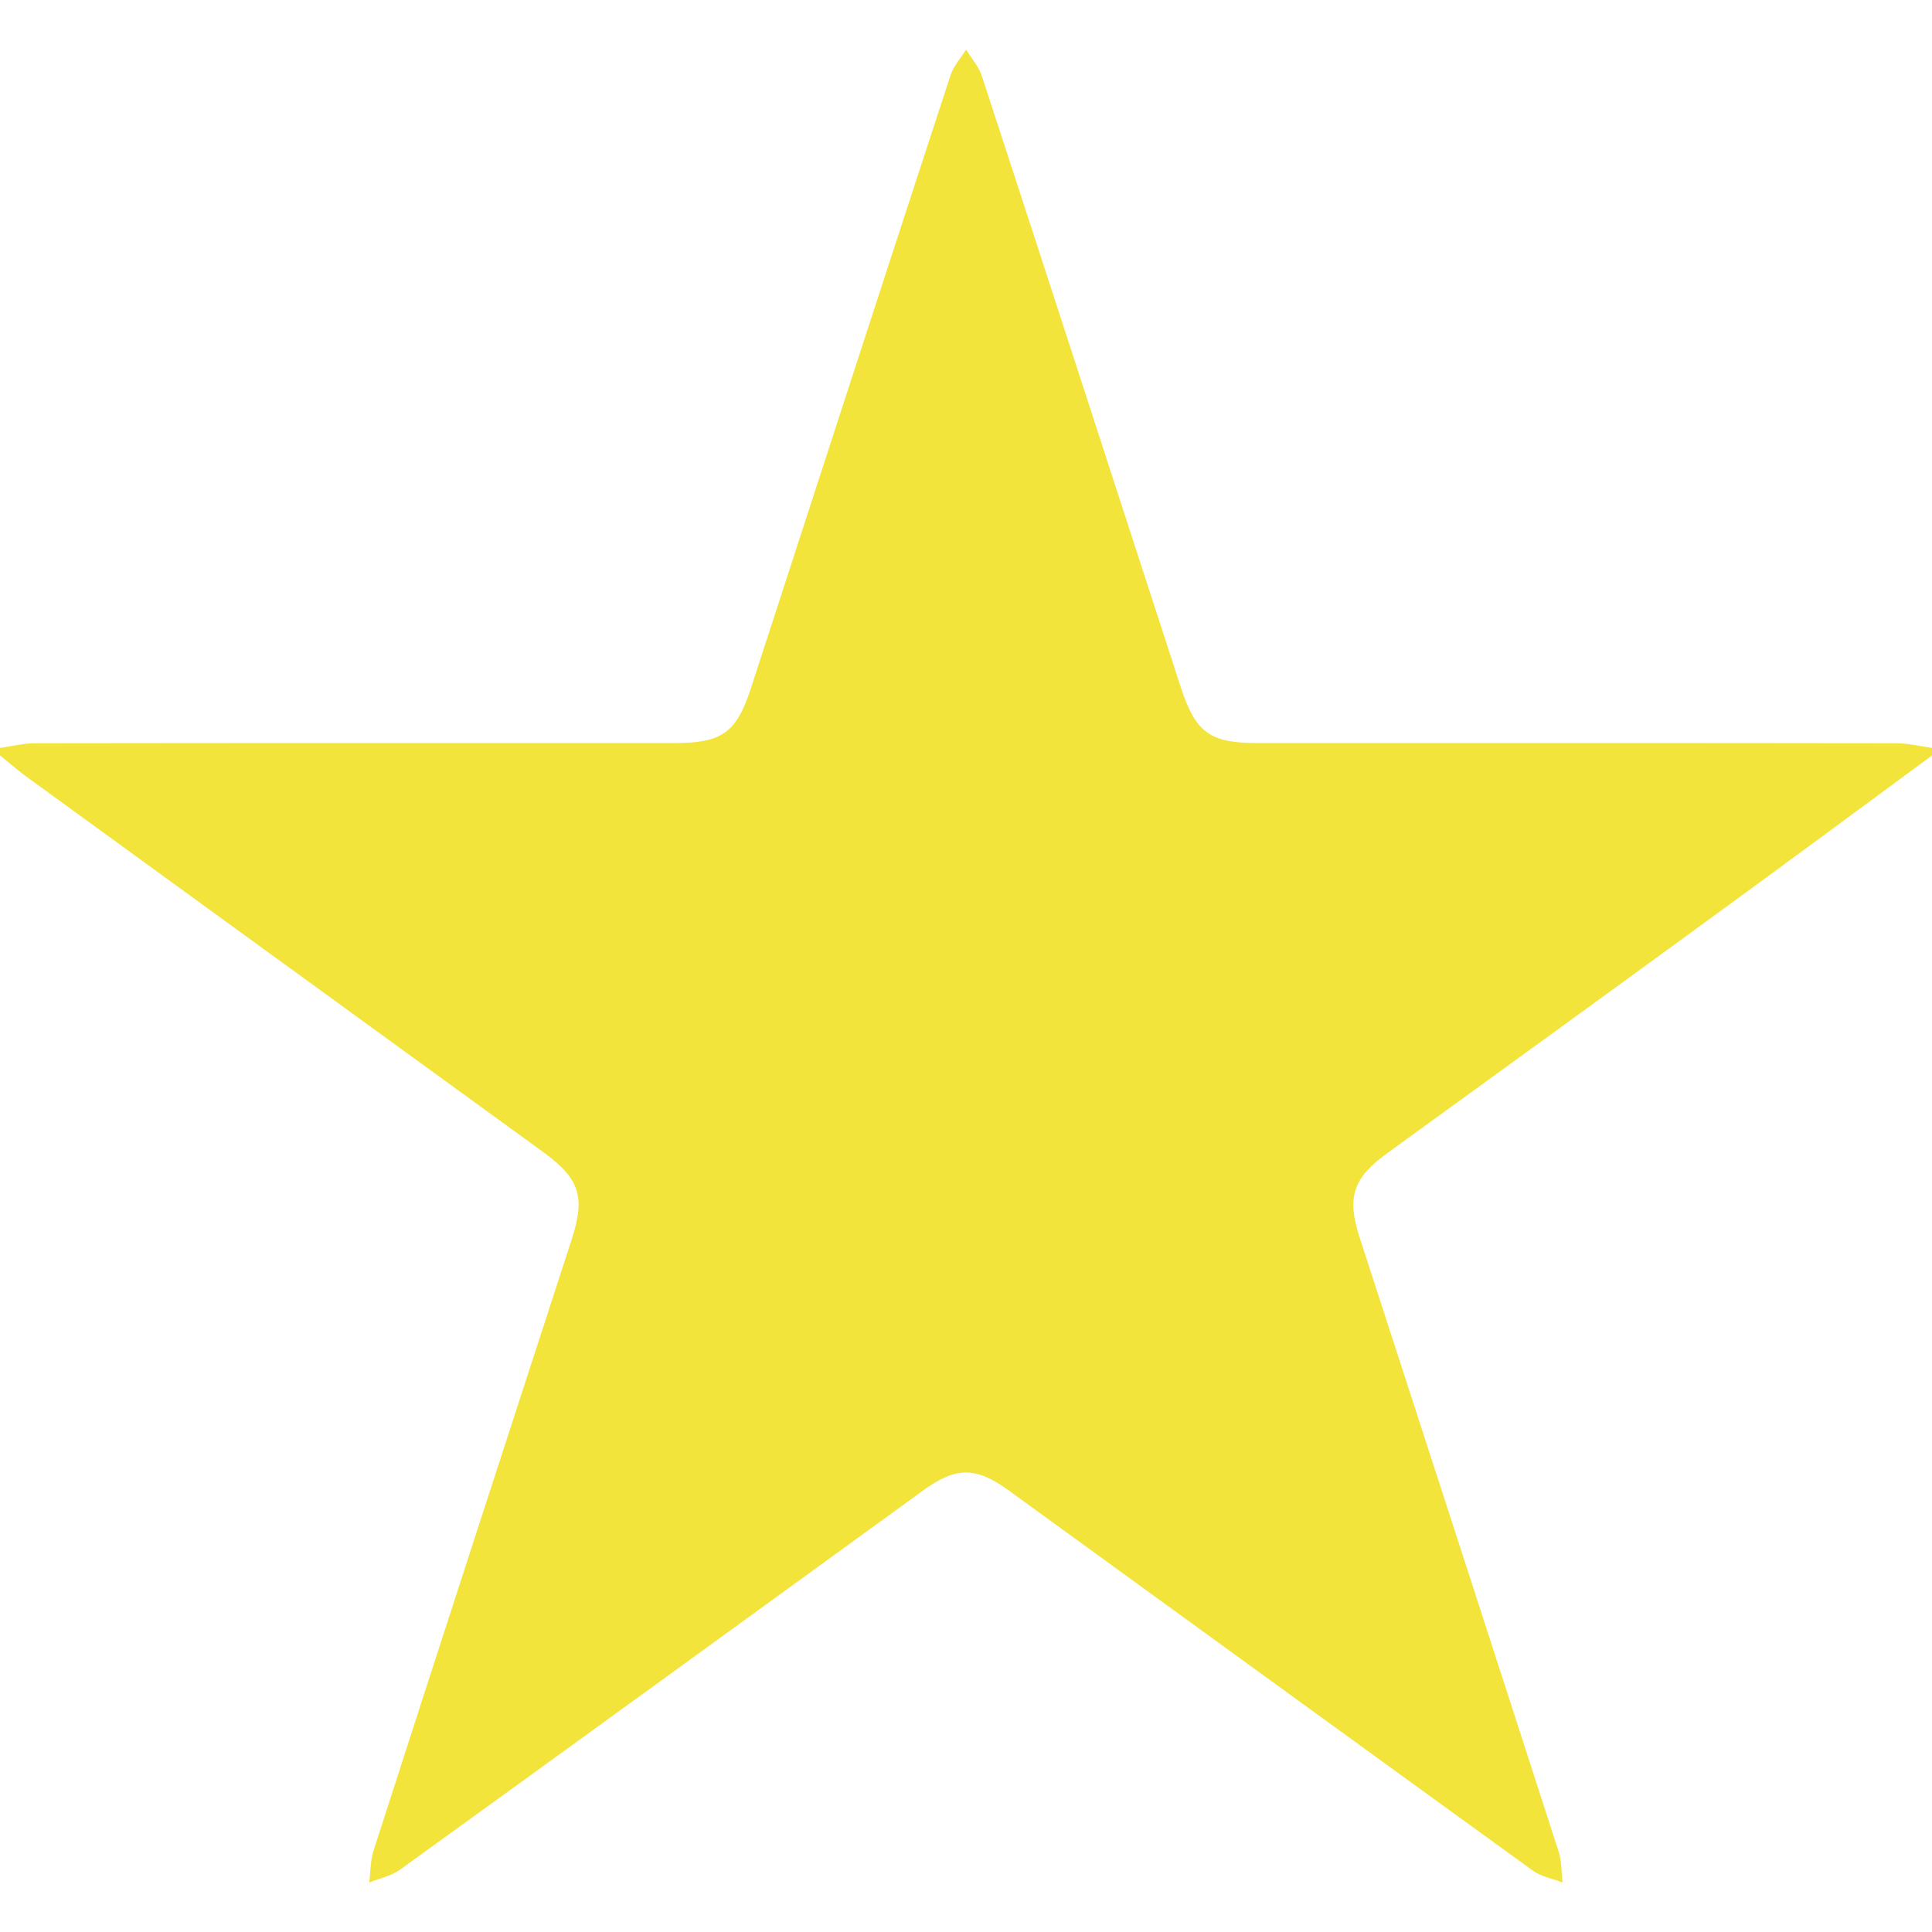
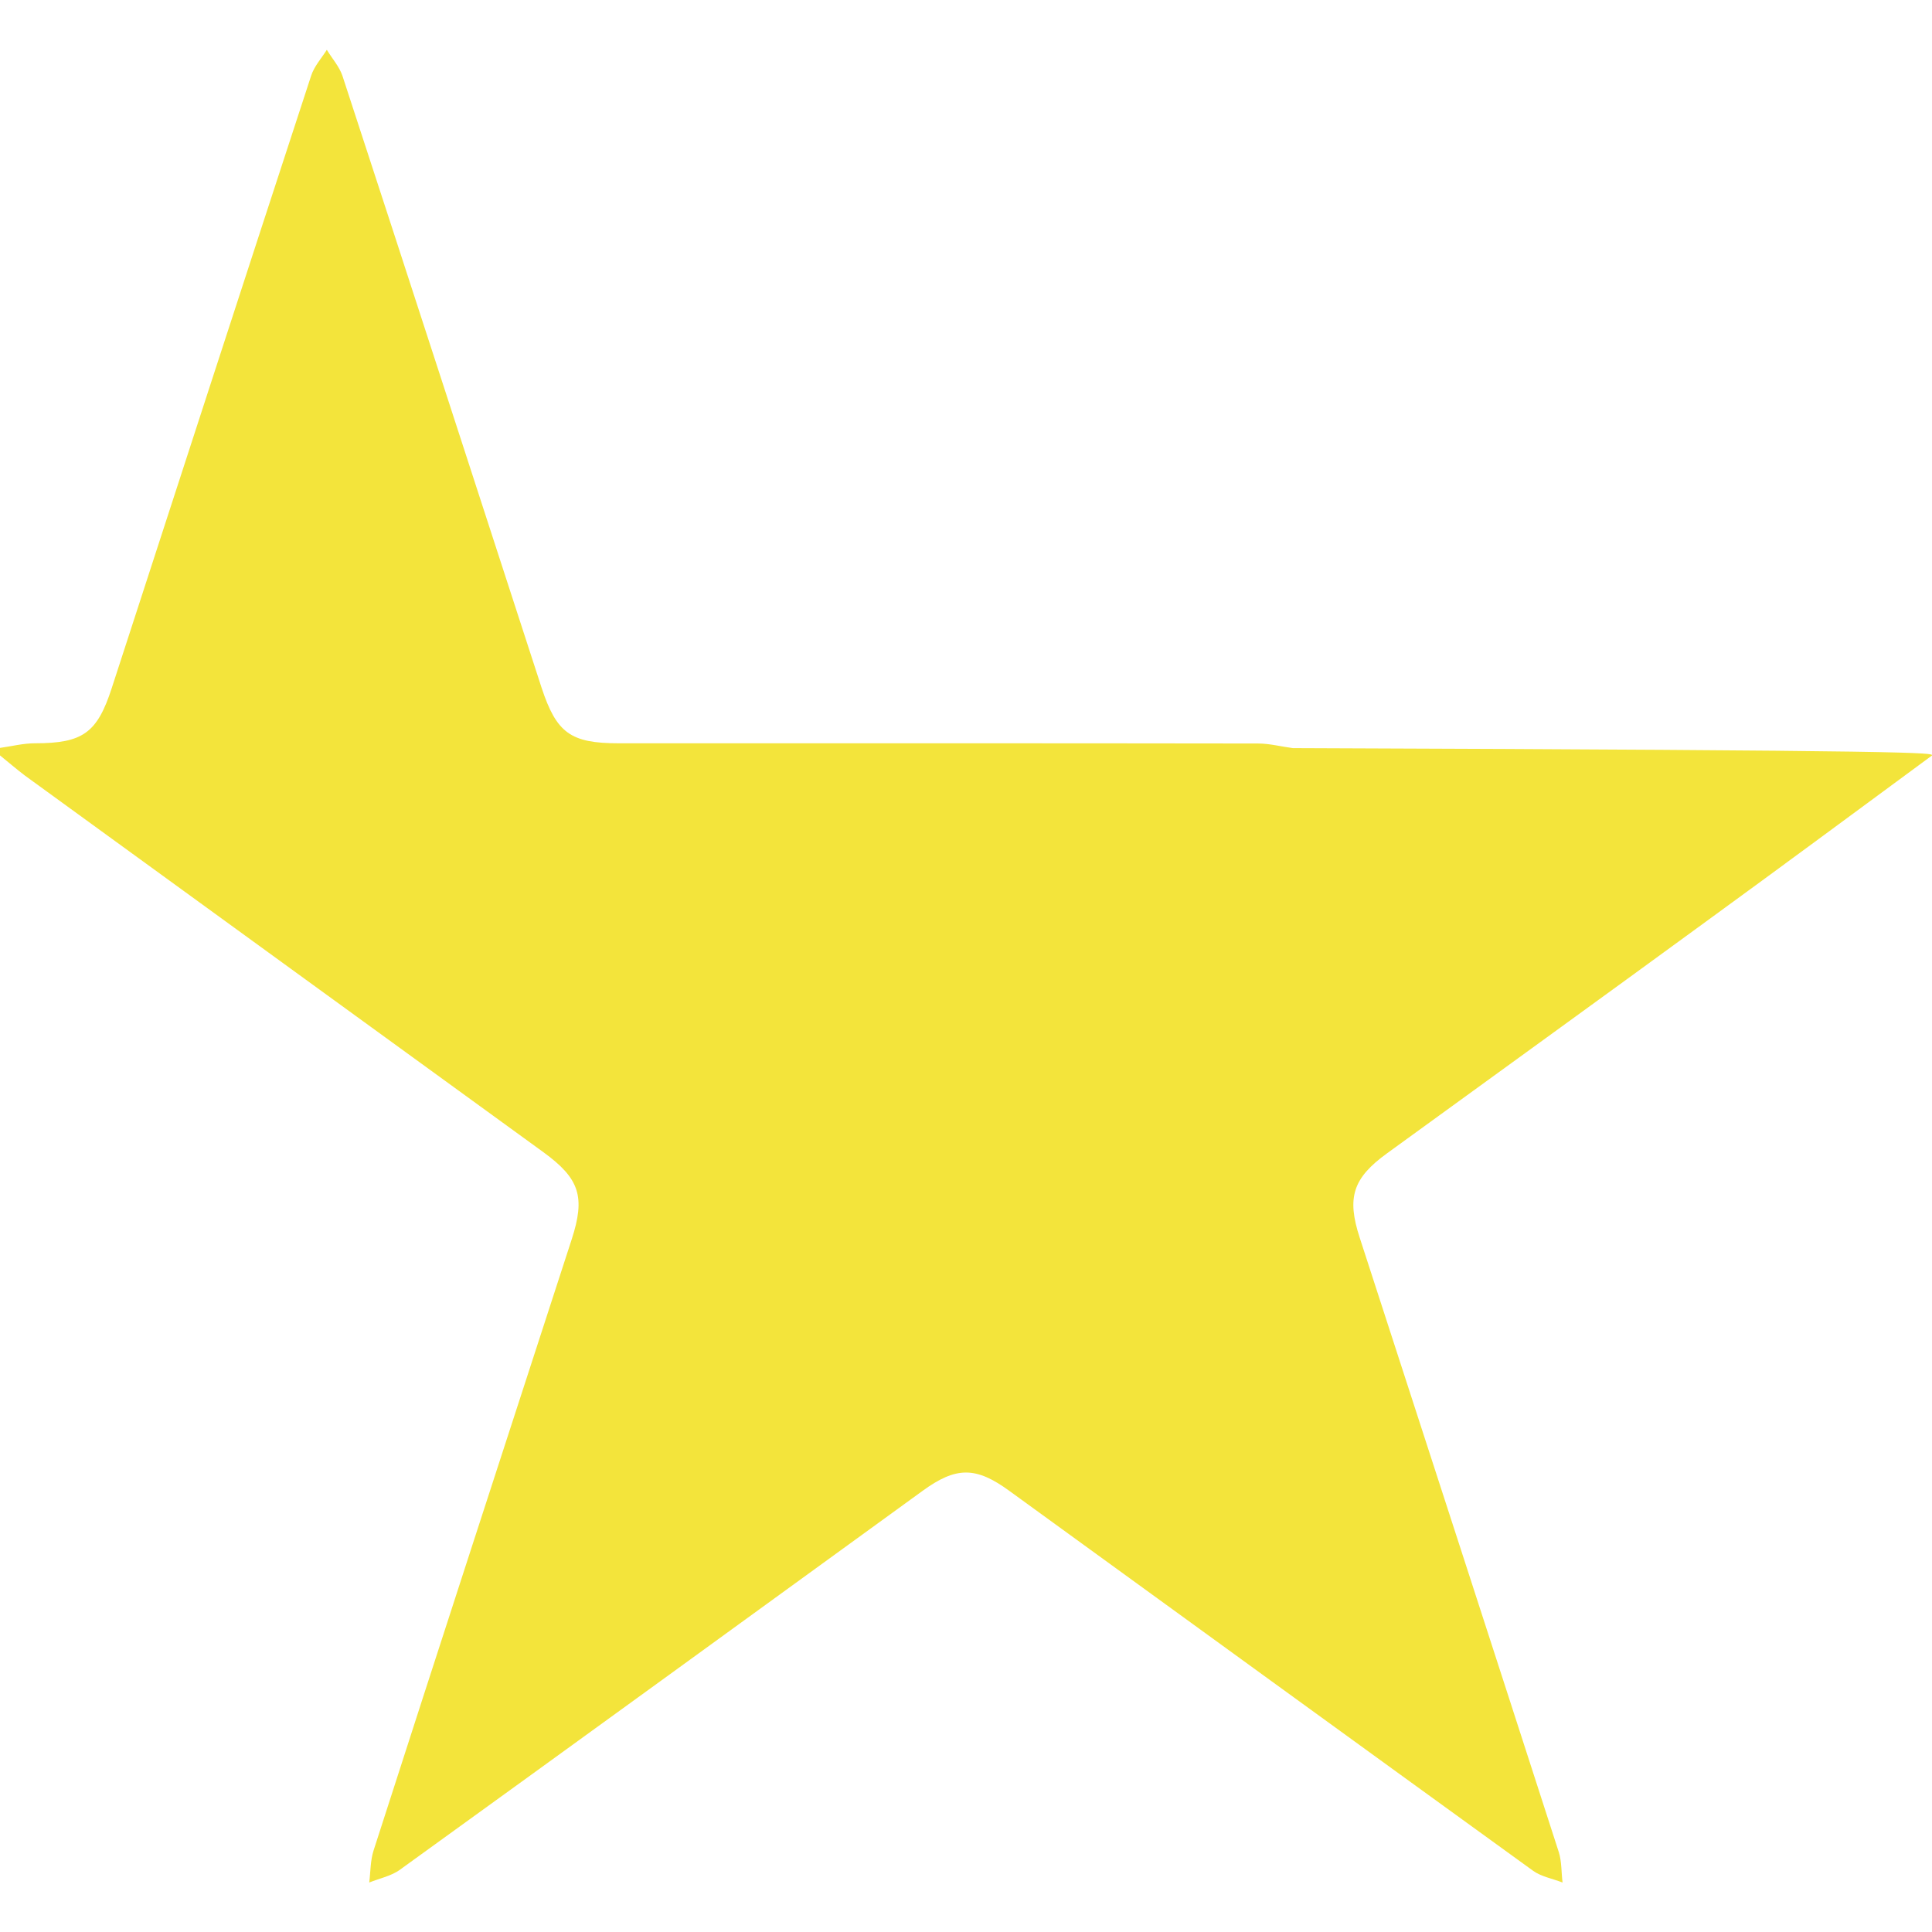
<svg xmlns="http://www.w3.org/2000/svg" version="1.1" id="圖層_1" x="0px" y="0px" width="18px" height="18px" viewBox="0 0 18 18" enable-background="new 0 0 18 18" xml:space="preserve">
-   <path fill="#F3E43B" d="M18.001,7.038c-0.702,0.517-1.403,1.036-2.108,1.549c-0.988,0.722-1.979,1.438-2.97,2.158  c-0.319,0.231-0.377,0.412-0.255,0.786c0.619,1.908,1.239,3.816,1.855,5.725c0.028,0.09,0.023,0.188,0.035,0.283  c-0.093-0.036-0.199-0.055-0.274-0.109c-1.628-1.178-3.253-2.359-4.879-3.539c-0.313-0.229-0.497-0.229-0.811,0  c-1.62,1.176-3.241,2.354-4.864,3.526c-0.083,0.062-0.192,0.082-0.29,0.122c0.013-0.102,0.01-0.205,0.041-0.3  c0.611-1.898,1.229-3.794,1.845-5.691c0.129-0.397,0.075-0.567-0.263-0.813c-1.61-1.17-3.222-2.339-4.832-3.51  C0.152,7.165,0.077,7.1,0,7.038c0-0.023,0-0.047,0-0.07c0.108-0.015,0.217-0.043,0.325-0.043C2.31,6.922,4.296,6.923,6.281,6.923  c0.447,0,0.581-0.096,0.717-0.517c0.618-1.901,1.235-3.803,1.857-5.703c0.028-0.087,0.096-0.162,0.146-0.241  c0.048,0.08,0.115,0.154,0.145,0.241c0.622,1.9,1.238,3.802,1.856,5.703c0.139,0.421,0.27,0.517,0.717,0.517  c1.985,0,3.973-0.001,5.957,0.002c0.108,0,0.217,0.029,0.325,0.043C18.001,6.991,18.001,7.014,18.001,7.038z" />
+   <path fill="#F3E43B" d="M18.001,7.038c-0.702,0.517-1.403,1.036-2.108,1.549c-0.988,0.722-1.979,1.438-2.97,2.158  c-0.319,0.231-0.377,0.412-0.255,0.786c0.619,1.908,1.239,3.816,1.855,5.725c0.028,0.09,0.023,0.188,0.035,0.283  c-0.093-0.036-0.199-0.055-0.274-0.109c-1.628-1.178-3.253-2.359-4.879-3.539c-0.313-0.229-0.497-0.229-0.811,0  c-1.62,1.176-3.241,2.354-4.864,3.526c-0.083,0.062-0.192,0.082-0.29,0.122c0.013-0.102,0.01-0.205,0.041-0.3  c0.611-1.898,1.229-3.794,1.845-5.691c0.129-0.397,0.075-0.567-0.263-0.813c-1.61-1.17-3.222-2.339-4.832-3.51  C0.152,7.165,0.077,7.1,0,7.038c0-0.023,0-0.047,0-0.07c0.108-0.015,0.217-0.043,0.325-0.043c0.447,0,0.581-0.096,0.717-0.517c0.618-1.901,1.235-3.803,1.857-5.703c0.028-0.087,0.096-0.162,0.146-0.241  c0.048,0.08,0.115,0.154,0.145,0.241c0.622,1.9,1.238,3.802,1.856,5.703c0.139,0.421,0.27,0.517,0.717,0.517  c1.985,0,3.973-0.001,5.957,0.002c0.108,0,0.217,0.029,0.325,0.043C18.001,6.991,18.001,7.014,18.001,7.038z" />
</svg>